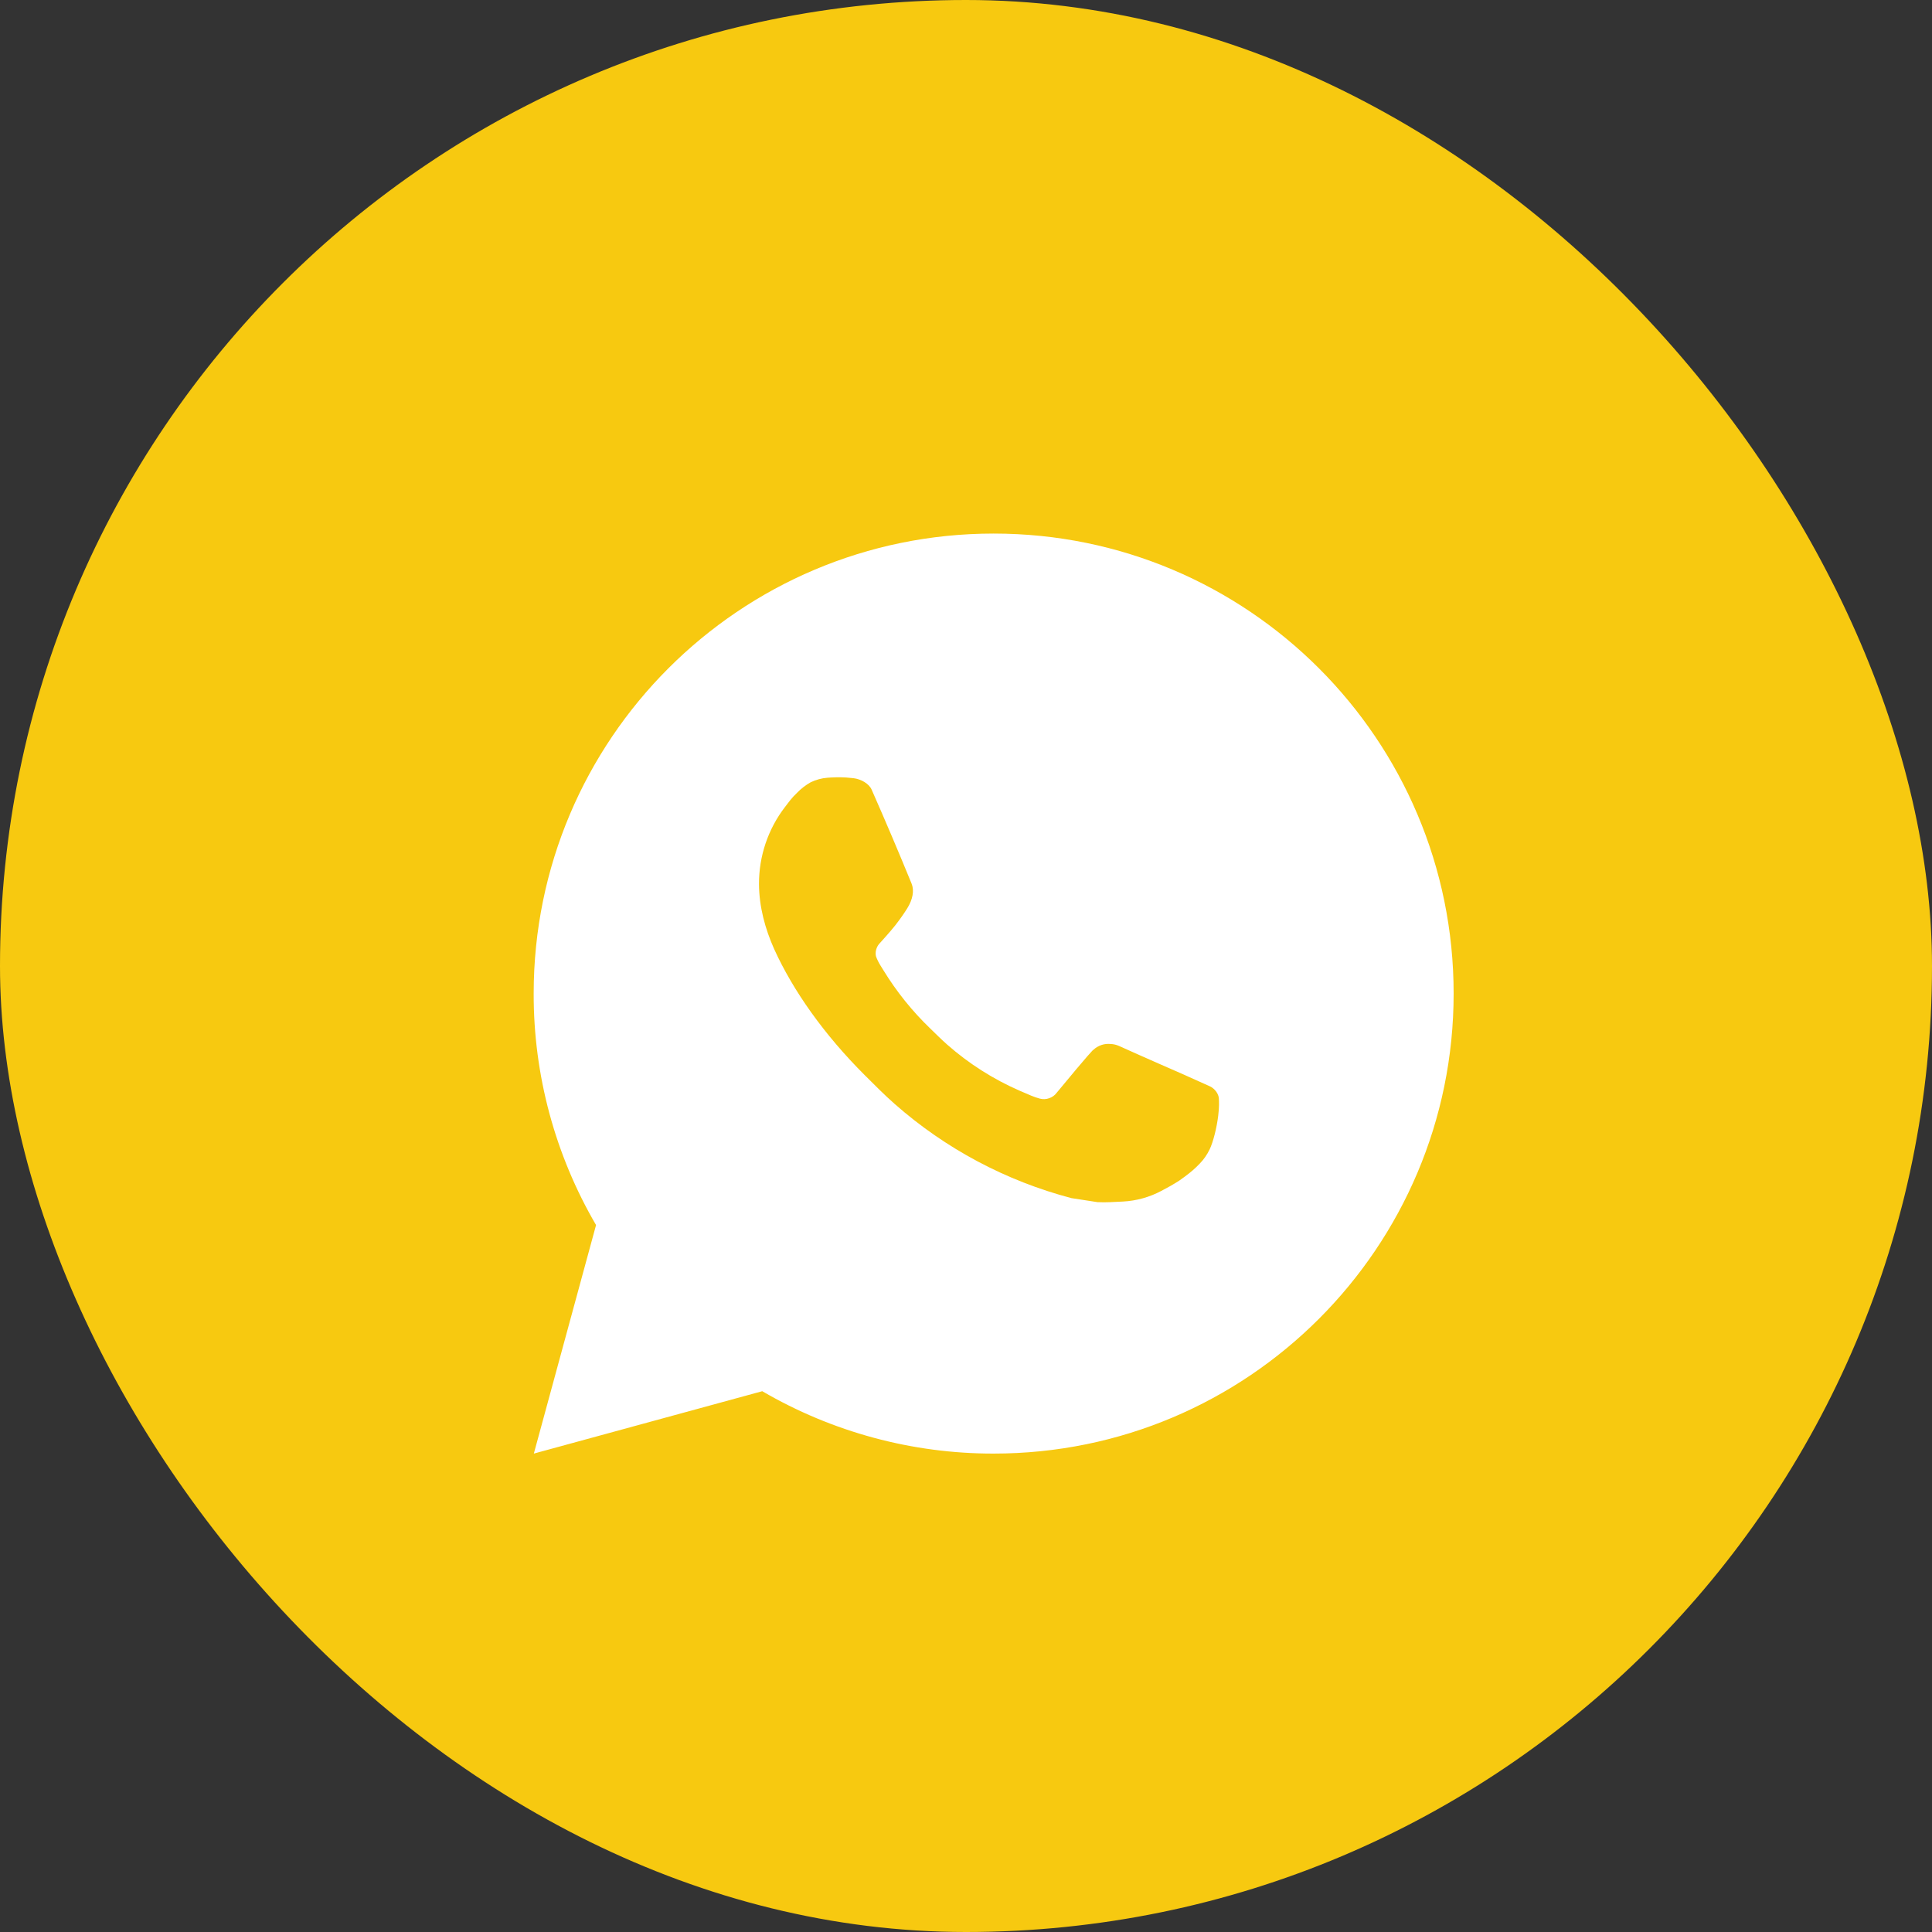
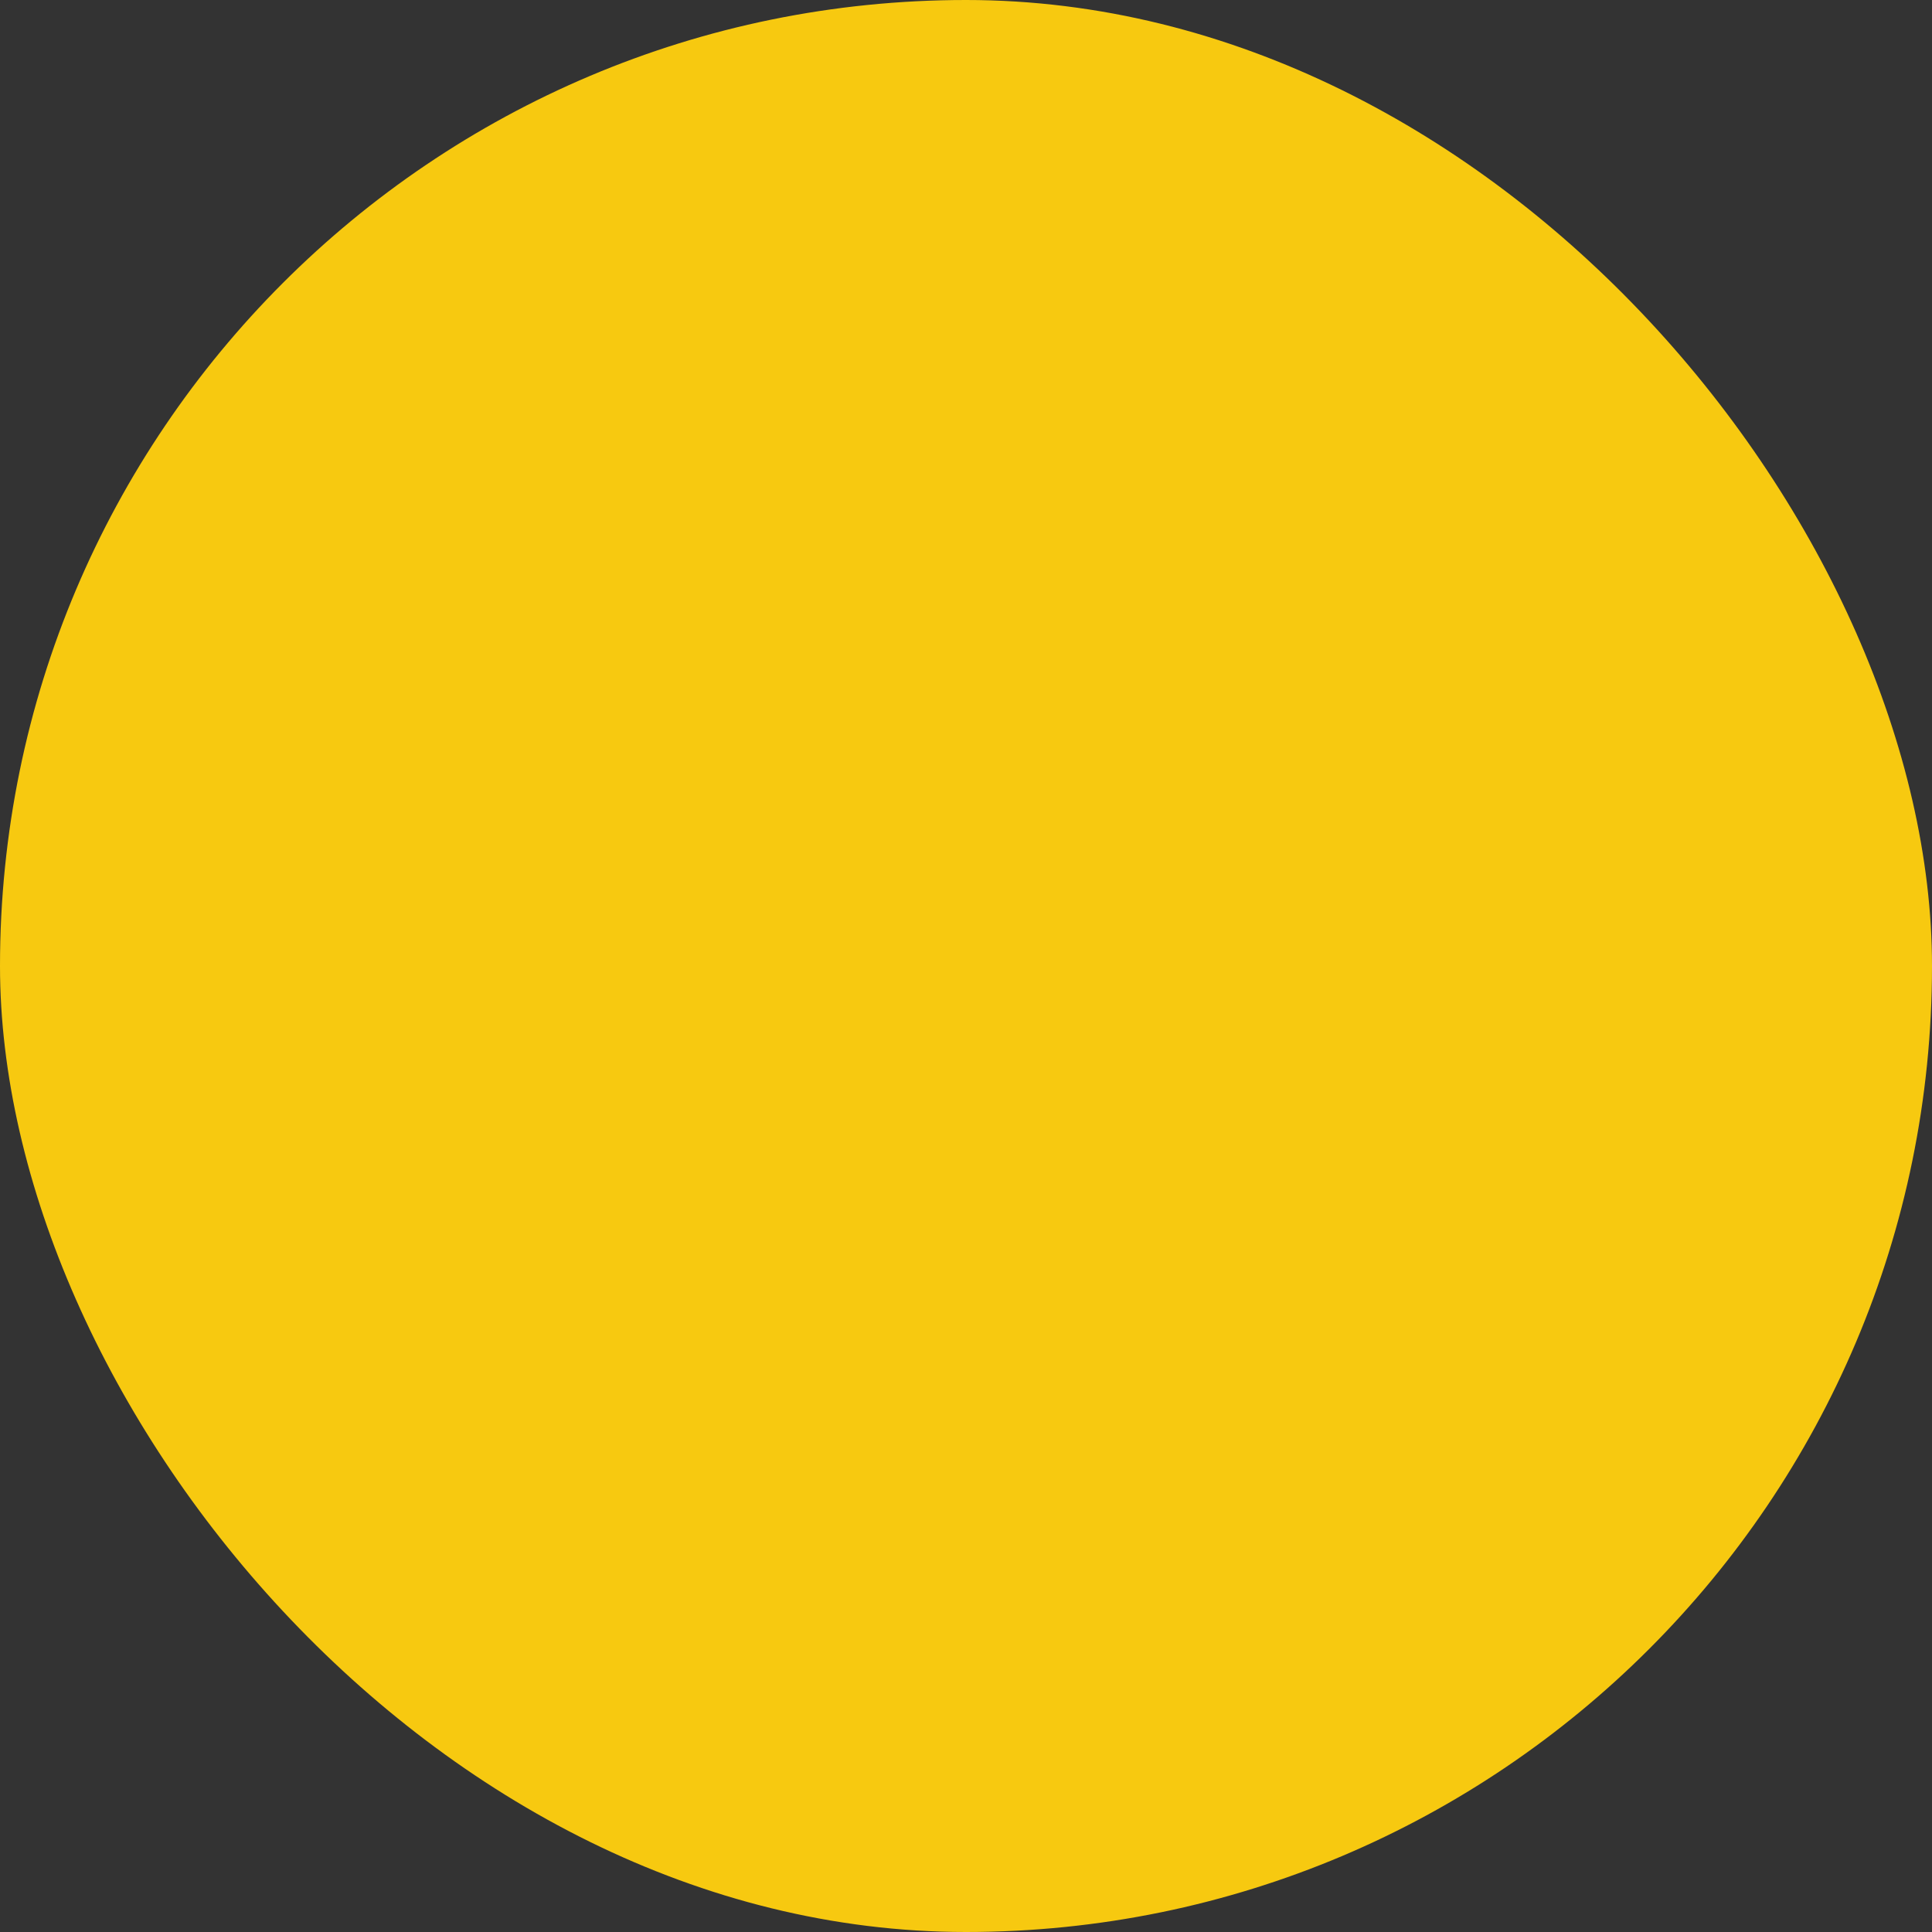
<svg xmlns="http://www.w3.org/2000/svg" width="35" height="35" viewBox="0 0 35 35" fill="none">
  <rect x="0" y="0" width="35" height="35" fill="#333333" stroke="none" />
  <rect width="35" height="35" rx="17.5" fill="#F7C910" />
-   <path d="M18.001 9.666C22.604 9.666 26.334 13.397 26.334 17.999C26.334 22.602 22.604 26.333 18.001 26.333C16.528 26.335 15.082 25.945 13.809 25.203L9.671 26.333L10.798 22.193C10.055 20.92 9.665 19.473 9.668 17.999C9.668 13.397 13.399 9.666 18.001 9.666ZM15.161 14.083L14.994 14.089C14.887 14.097 14.781 14.125 14.684 14.173C14.594 14.224 14.511 14.288 14.439 14.363C14.339 14.457 14.283 14.539 14.222 14.618C13.914 15.018 13.748 15.51 13.75 16.016C13.752 16.424 13.859 16.822 14.025 17.194C14.366 17.945 14.927 18.741 15.667 19.479C15.845 19.656 16.02 19.834 16.209 20C17.128 20.81 18.224 21.393 19.409 21.705L19.882 21.778C20.036 21.786 20.19 21.774 20.345 21.767C20.588 21.754 20.825 21.688 21.039 21.574C21.148 21.518 21.255 21.457 21.359 21.391C21.359 21.391 21.394 21.367 21.463 21.316C21.575 21.233 21.644 21.174 21.738 21.076C21.808 21.004 21.866 20.92 21.913 20.824C21.978 20.689 22.043 20.429 22.069 20.213C22.089 20.049 22.084 19.959 22.081 19.903C22.078 19.814 22.004 19.721 21.923 19.682L21.438 19.464C21.438 19.464 20.713 19.148 20.269 18.947C20.223 18.927 20.173 18.915 20.123 18.913C20.066 18.907 20.008 18.913 19.954 18.931C19.899 18.95 19.85 18.979 19.808 19.018C19.804 19.017 19.748 19.064 19.145 19.794C19.111 19.841 19.063 19.876 19.008 19.895C18.954 19.915 18.895 19.917 18.839 19.903C18.784 19.888 18.731 19.87 18.679 19.848C18.576 19.804 18.54 19.788 18.469 19.758C17.991 19.549 17.548 19.267 17.157 18.922C17.052 18.83 16.954 18.73 16.854 18.634C16.527 18.32 16.241 17.964 16.004 17.577L15.955 17.498C15.921 17.444 15.892 17.387 15.87 17.327C15.839 17.204 15.921 17.106 15.921 17.106C15.921 17.106 16.124 16.884 16.218 16.764C16.309 16.648 16.387 16.534 16.437 16.453C16.535 16.295 16.566 16.133 16.514 16.007C16.281 15.437 16.04 14.87 15.791 14.306C15.742 14.194 15.596 14.114 15.464 14.098C15.419 14.093 15.374 14.088 15.329 14.085C15.217 14.079 15.104 14.08 14.993 14.088L15.161 14.083Z" fill="white" />
</svg>